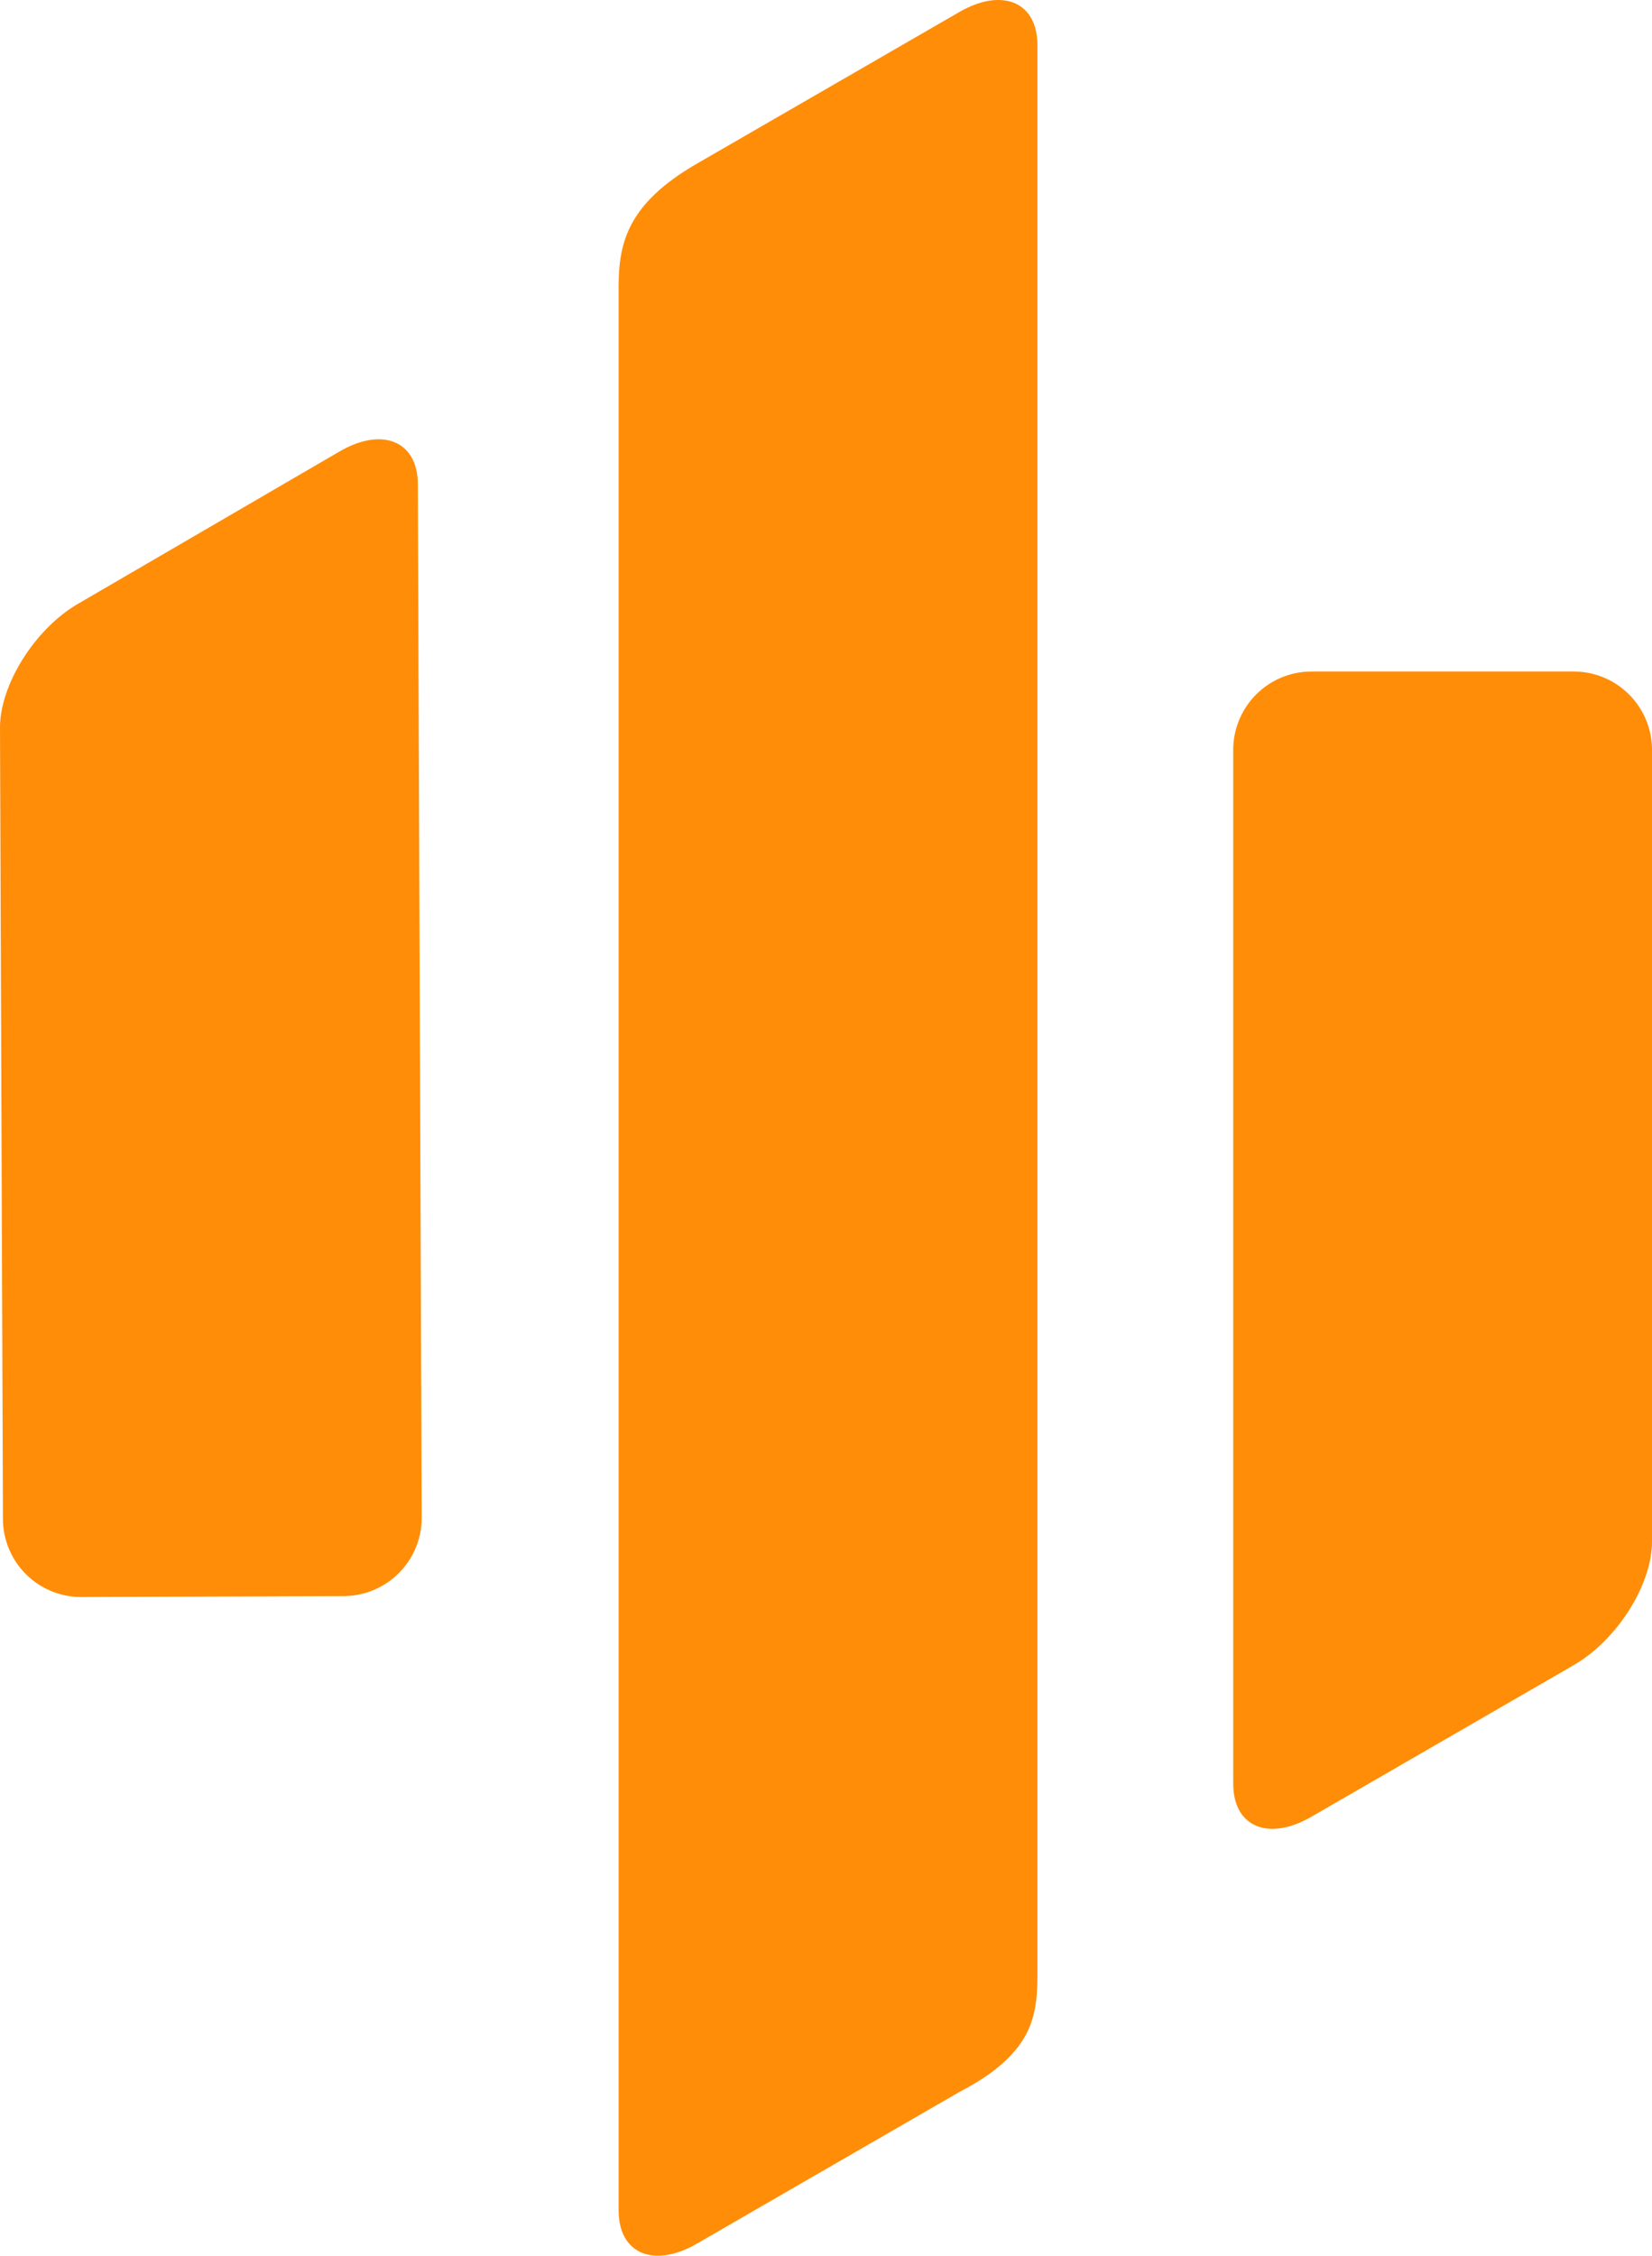
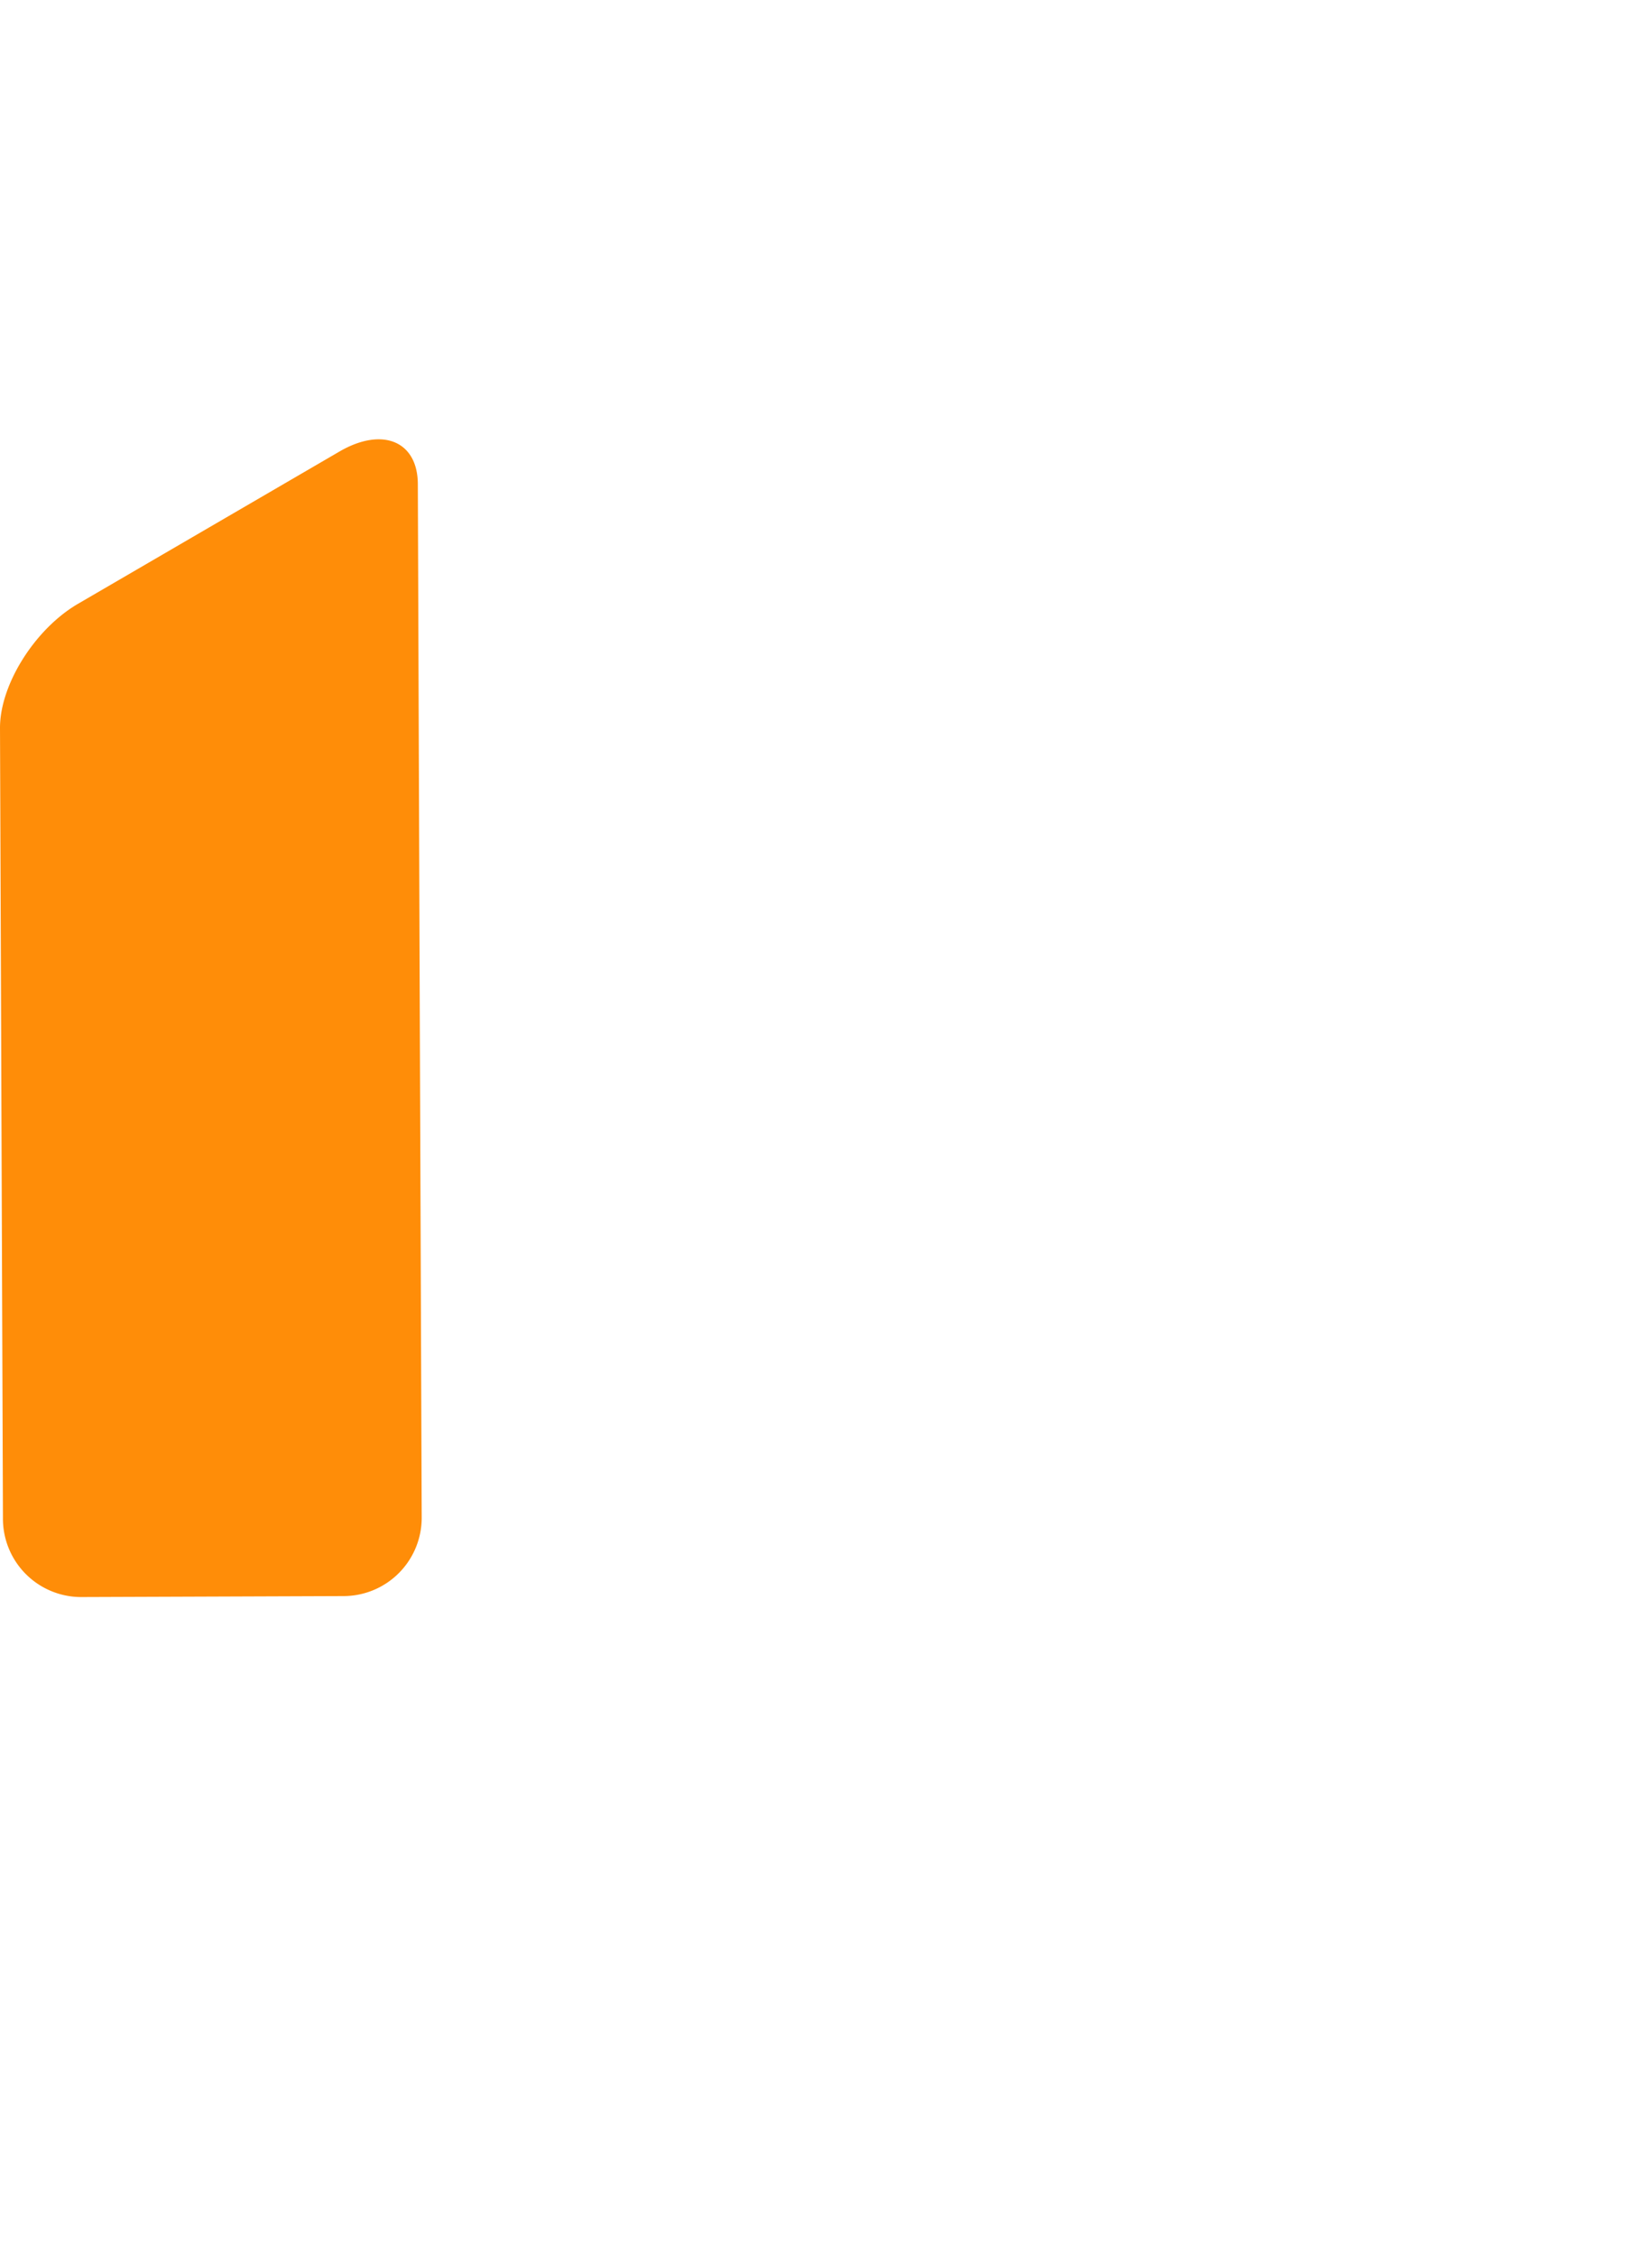
<svg xmlns="http://www.w3.org/2000/svg" viewBox="0 0 427 582.71">
  <g fill="#ff8d08" fill-rule="evenodd">
-     <path d="m180.13 42.28 67.79-39.15c11.17-6.45 20.23-2.62 20.23 8.56v496.82c0 11.18-.06 21.47-20.23 31.92l-67.79 39.15c-11.13 6.42-20.23 2.62-20.23-8.58v-496.8c0-11.2 2.1-21.47 20.23-31.92z" />
-     <path d="m427 398.22c0 11.18-9.06 25.47-20.24 31.92l-67.76 39.14c-11.18 6.46-20.24 2.63-20.24-8.55v-134.47-132.55a20.24 20.24 0 0 1 20.24-20.24h67.78a20.24 20.24 0 0 1 20.22 20.24v132.55z" />
    <path d="m109 392a20.23 20.23 0 0 1 -20.16 20.3l-67.78.25a20.23 20.23 0 0 1 -20.3-20.17l-.49-132.47-.27-71.91c0-11.17 9-25.49 20.12-32l67.64-39.37c11.15-6.47 20.24-2.63 20.24 8.5l.5 135.3z" />
  </g>
</svg>